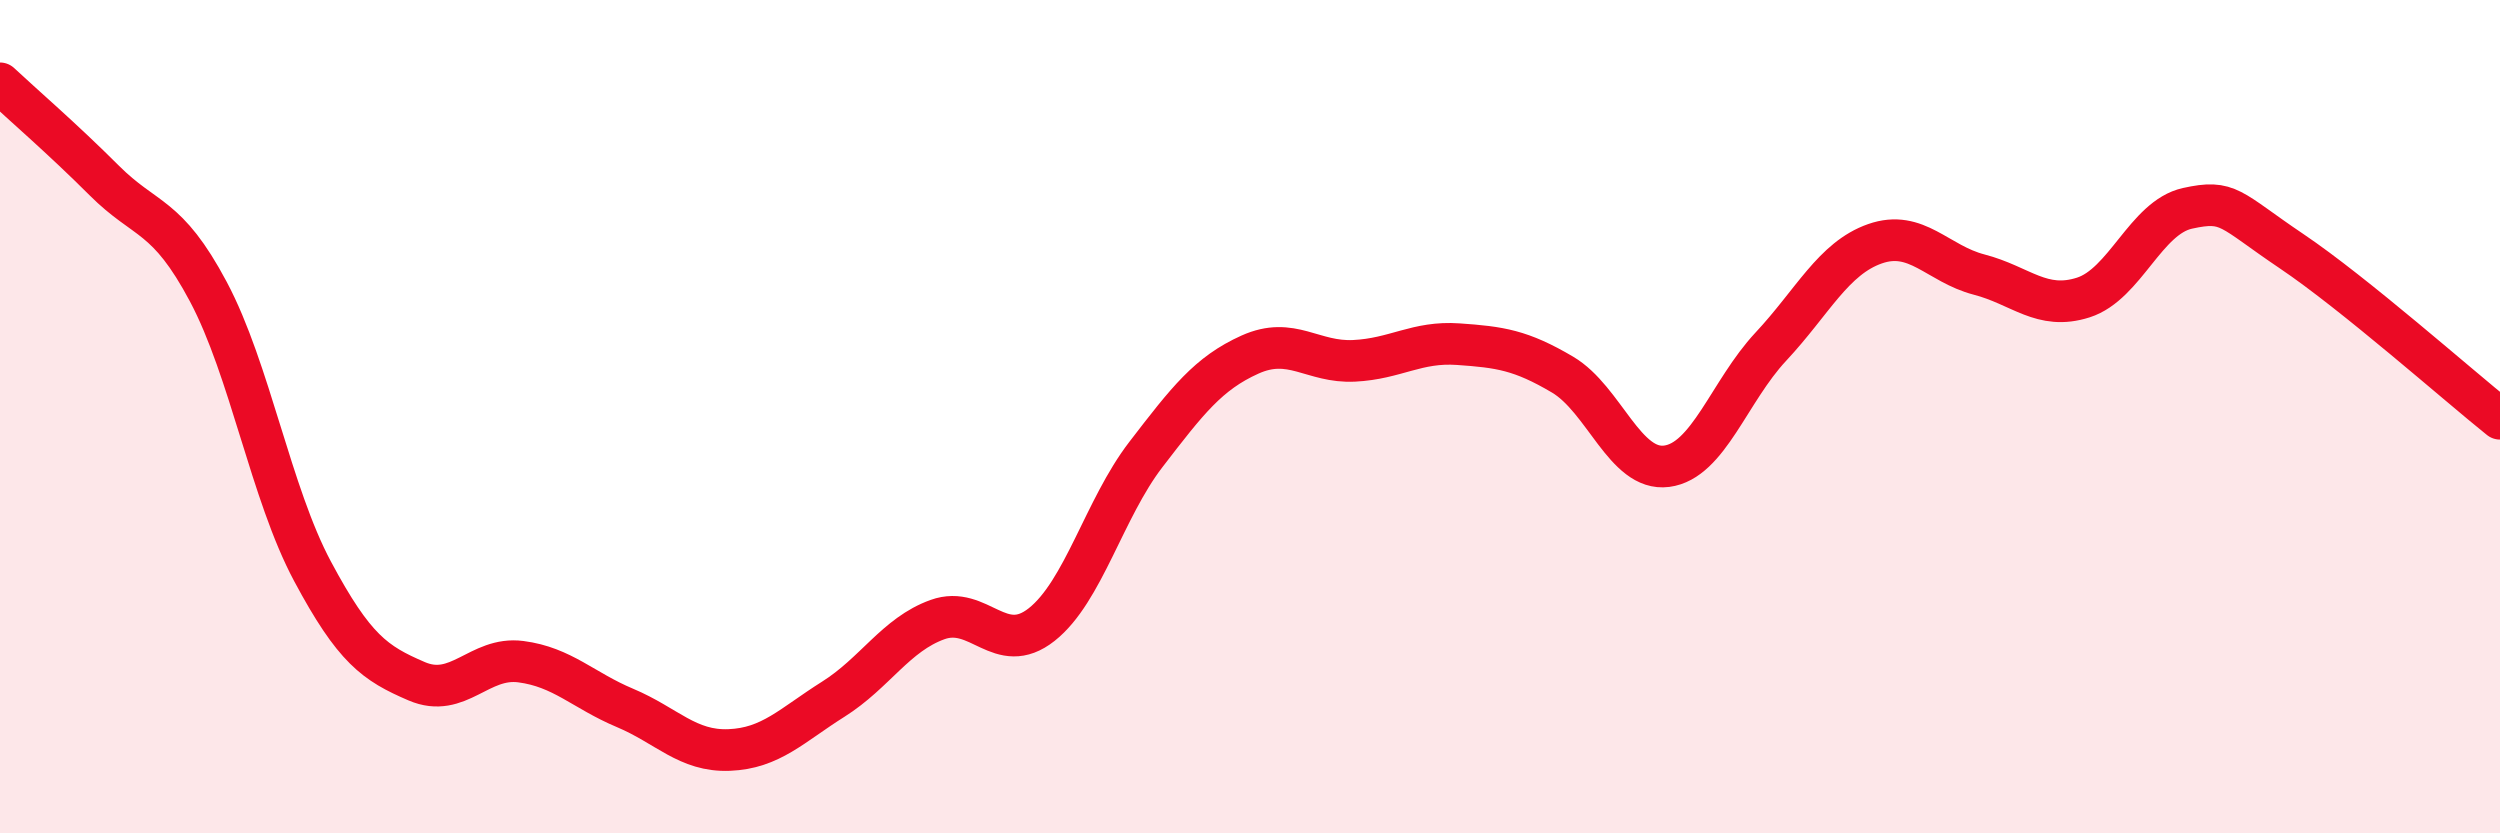
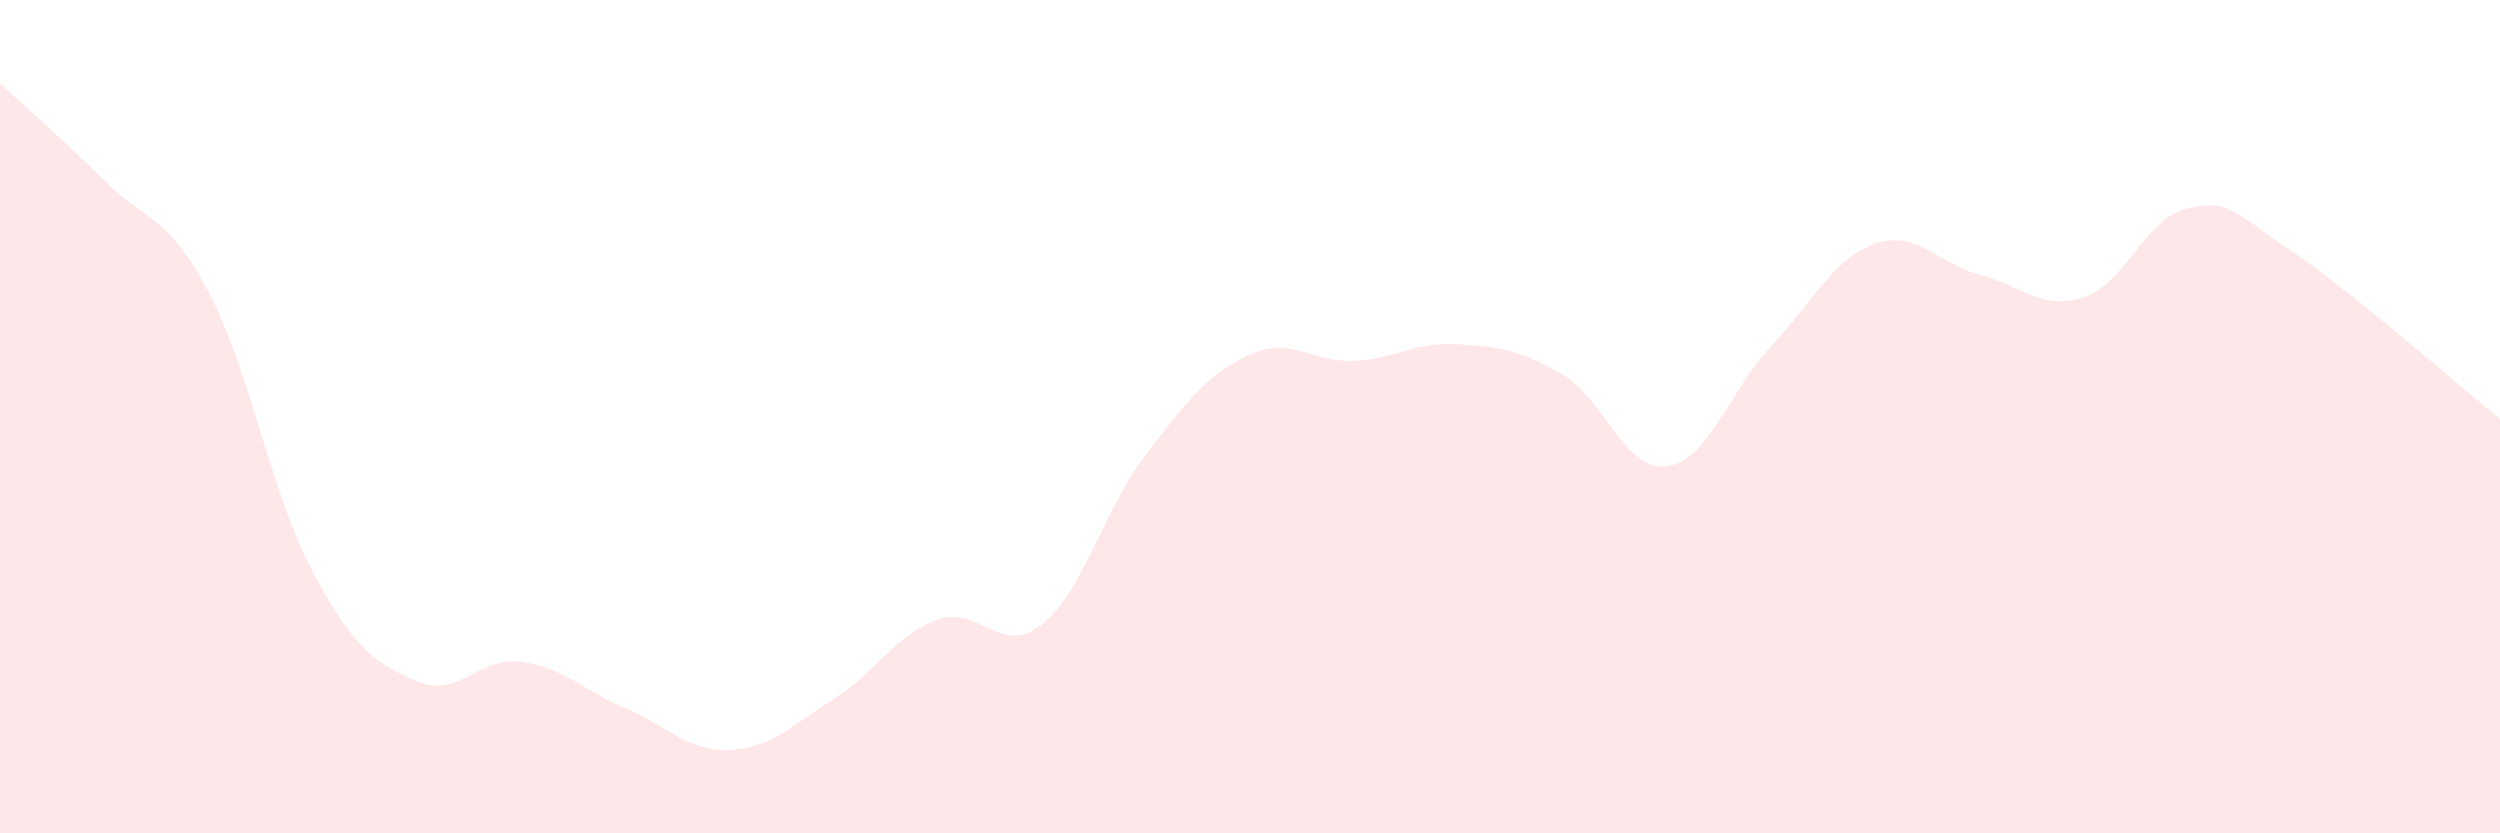
<svg xmlns="http://www.w3.org/2000/svg" width="60" height="20" viewBox="0 0 60 20">
  <path d="M 0,2 C 0.5,2.47 1.5,3.33 2.5,4.33 C 3.5,5.33 4,5.12 5,7 C 6,8.88 6.5,11.84 7.5,13.71 C 8.5,15.58 9,15.92 10,16.35 C 11,16.78 11.5,15.75 12.5,15.88 C 13.5,16.01 14,16.57 15,16.99 C 16,17.41 16.5,18.04 17.5,18 C 18.5,17.96 19,17.41 20,16.78 C 21,16.15 21.5,15.23 22.5,14.87 C 23.5,14.51 24,15.78 25,14.99 C 26,14.2 26.5,12.21 27.5,10.91 C 28.5,9.61 29,8.96 30,8.51 C 31,8.06 31.5,8.71 32.5,8.66 C 33.5,8.61 34,8.19 35,8.26 C 36,8.33 36.5,8.4 37.5,8.99 C 38.5,9.58 39,11.32 40,11.19 C 41,11.06 41.5,9.39 42.5,8.32 C 43.5,7.25 44,6.2 45,5.85 C 46,5.5 46.5,6.33 47.5,6.59 C 48.5,6.85 49,7.46 50,7.14 C 51,6.82 51.5,5.22 52.5,5 C 53.5,4.78 53.5,5.02 55,6.03 C 56.5,7.04 59,9.25 60,10.05L60 20L0 20Z" fill="#EB0A25" opacity="0.1" stroke-linecap="round" stroke-linejoin="round" />
-   <path d="M 0,2 C 0.5,2.47 1.5,3.33 2.5,4.33 C 3.5,5.33 4,5.12 5,7 C 6,8.88 6.5,11.84 7.5,13.71 C 8.5,15.58 9,15.92 10,16.35 C 11,16.78 11.5,15.75 12.5,15.88 C 13.5,16.01 14,16.57 15,16.99 C 16,17.41 16.5,18.04 17.5,18 C 18.5,17.96 19,17.41 20,16.78 C 21,16.15 21.5,15.23 22.5,14.87 C 23.5,14.51 24,15.78 25,14.99 C 26,14.2 26.5,12.21 27.5,10.91 C 28.5,9.61 29,8.96 30,8.51 C 31,8.06 31.5,8.71 32.5,8.66 C 33.5,8.61 34,8.19 35,8.26 C 36,8.33 36.5,8.4 37.5,8.99 C 38.5,9.58 39,11.32 40,11.19 C 41,11.06 41.5,9.39 42.5,8.32 C 43.5,7.25 44,6.2 45,5.85 C 46,5.5 46.5,6.33 47.5,6.59 C 48.5,6.85 49,7.46 50,7.14 C 51,6.82 51.5,5.22 52.5,5 C 53.5,4.78 53.5,5.02 55,6.03 C 56.5,7.04 59,9.25 60,10.05" stroke="#EB0A25" stroke-width="1" fill="none" stroke-linecap="round" stroke-linejoin="round" />
</svg>